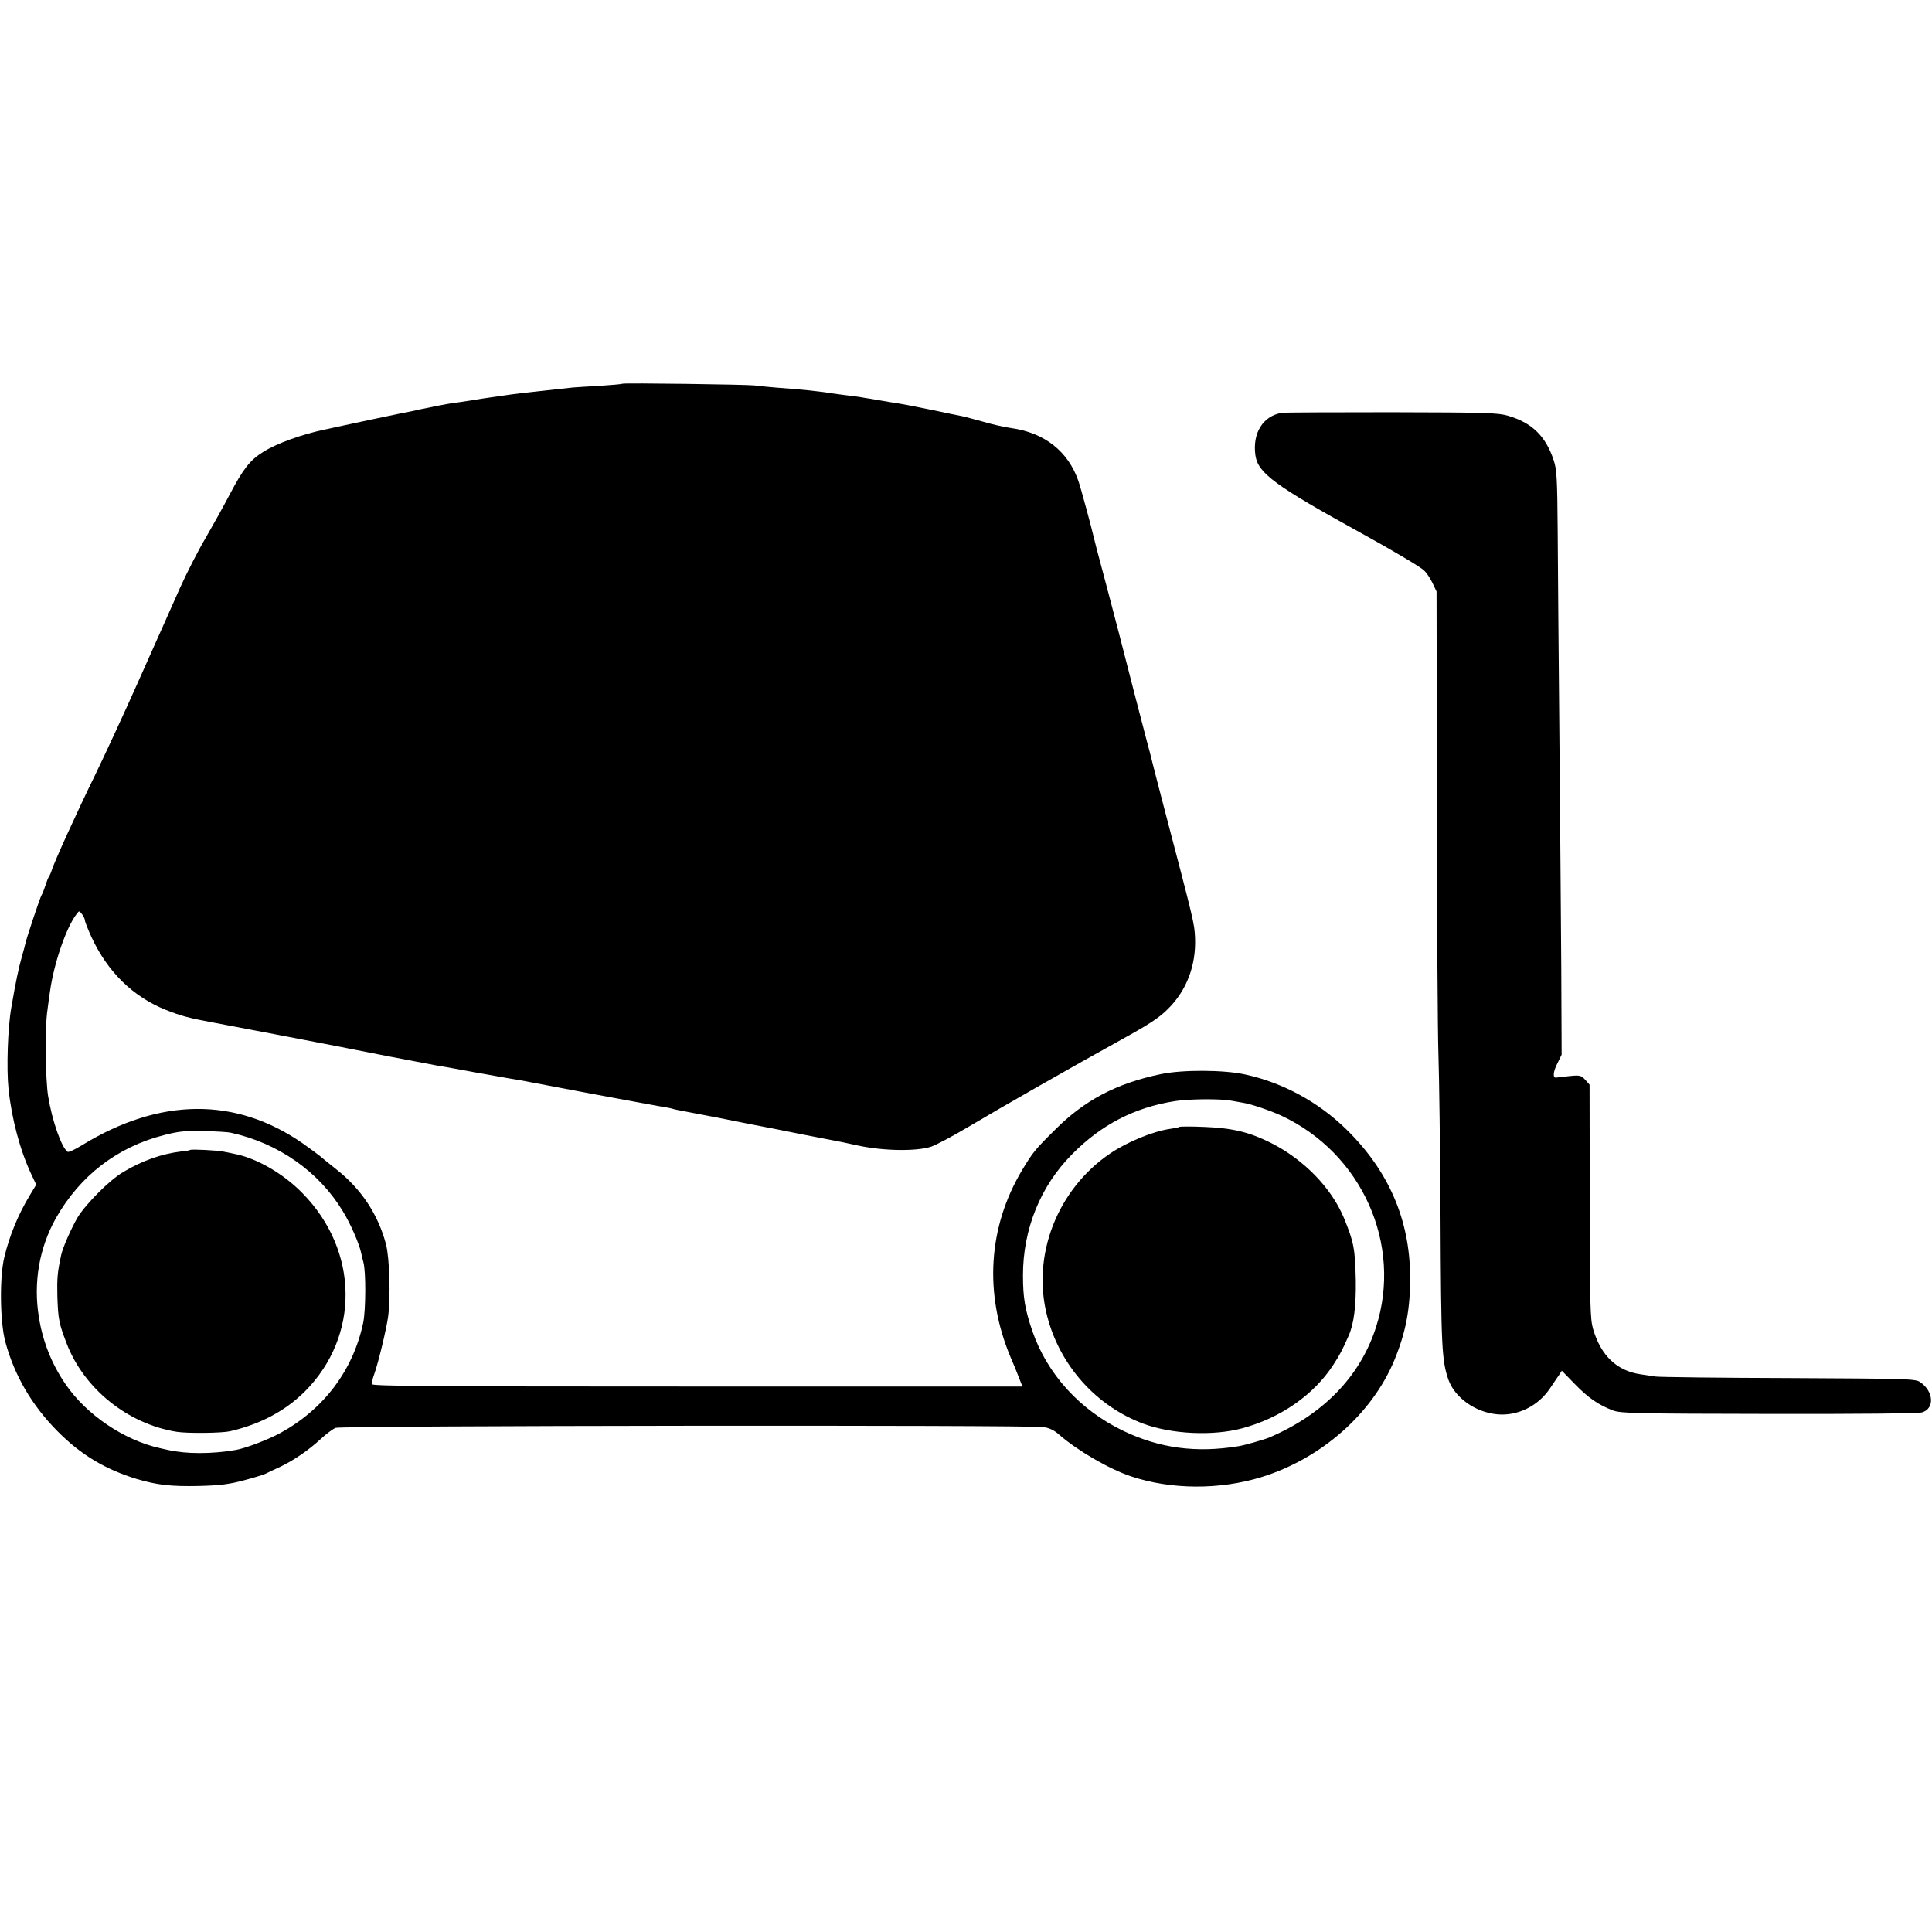
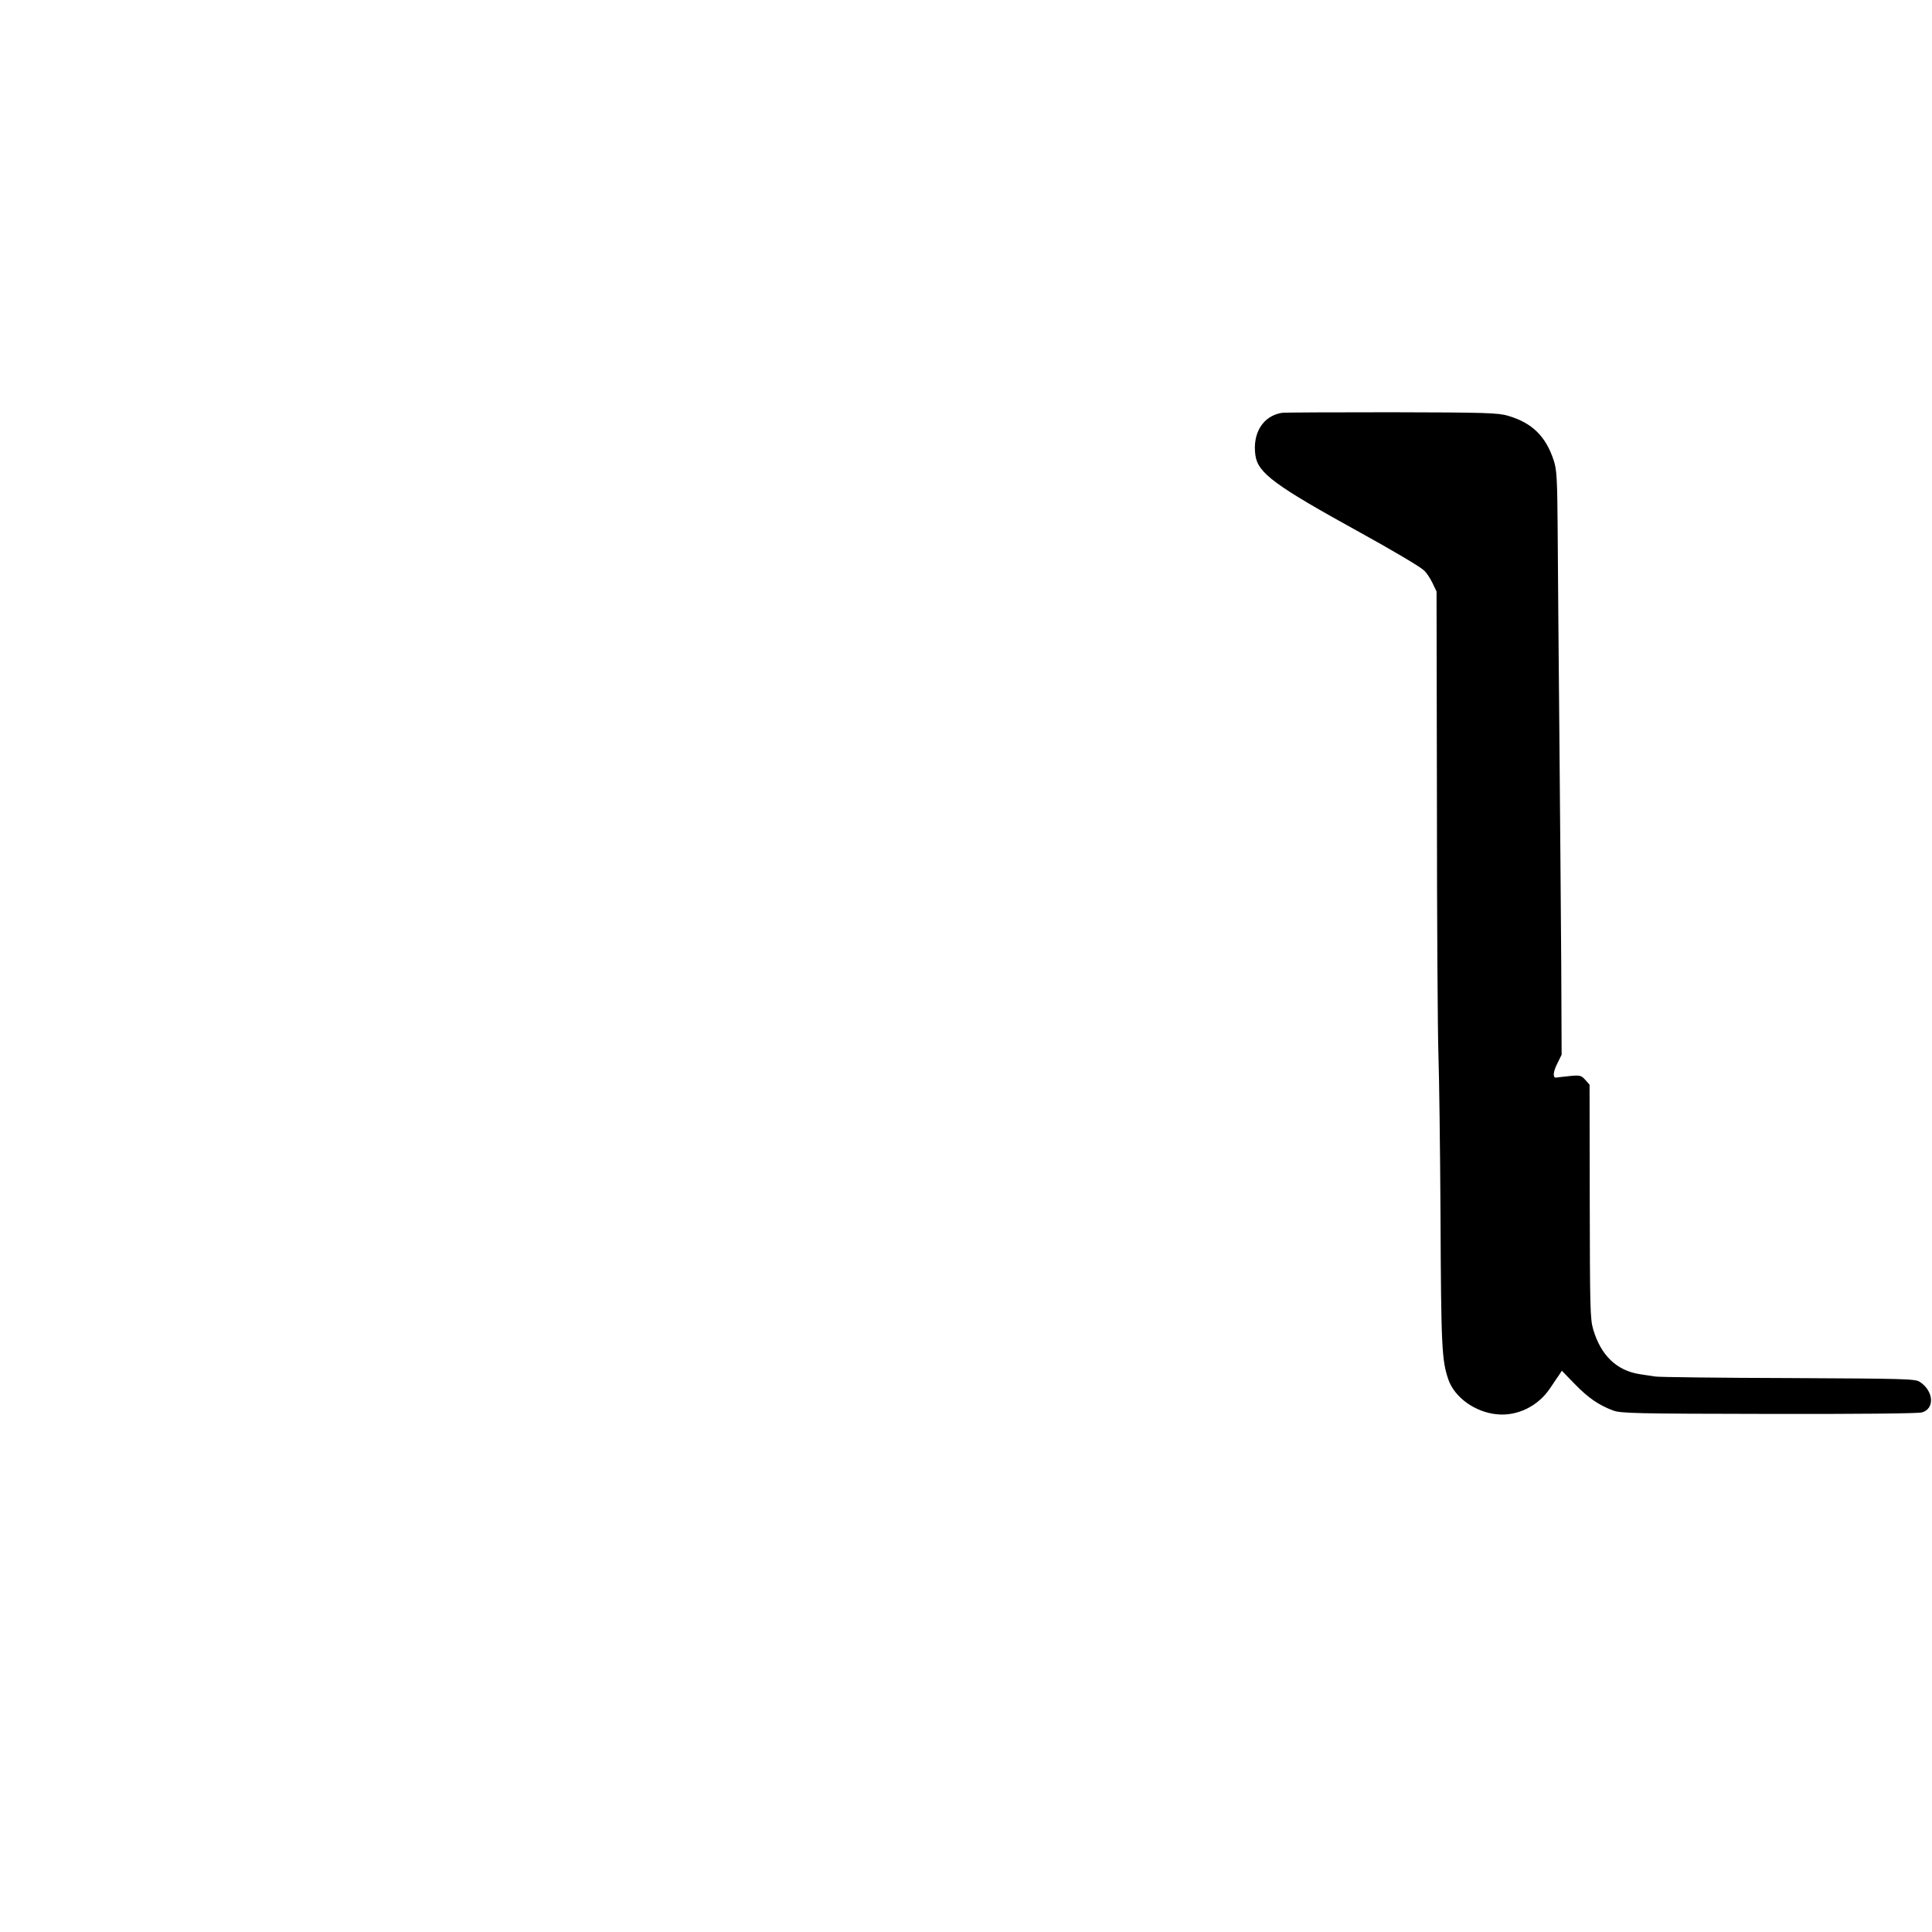
<svg xmlns="http://www.w3.org/2000/svg" version="1.0" width="1024pt" height="1024pt" viewBox="0 0 1024 1024" preserveAspectRatio="xMidYMid meet">
  <g transform="translate(0,1024) scale(0.1,-0.1)" fill="#000000" stroke="none">
-     <path d="M3299 8206 c-2 -2 -56 -7 -119 -11 -63 -3 -128 -8 -145 -9 -48 -5 -167 -18 -200 -22 -16 -2 -52 -6 -80 -9 -27 -3 -61 -8 -75 -10 -14 -2 -45 -7 -70 -10 -25 -3 -74 -11 -110 -17 -36 -5 -76 -12 -90 -13 -32 -4 -133 -24 -185 -35 -22 -6 -74 -16 -115 -24 -62 -13 -201 -42 -330 -70 -14 -3 -38 -9 -55 -12 -122 -25 -259 -74 -331 -120 -69 -43 -105 -89 -176 -224 -33 -63 -91 -167 -128 -231 -38 -64 -99 -183 -136 -265 -36 -82 -74 -167 -84 -189 -10 -22 -75 -168 -145 -325 -70 -157 -170 -373 -222 -480 -97 -198 -214 -456 -228 -500 -4 -14 -11 -29 -15 -35 -4 -5 -13 -28 -20 -50 -7 -22 -16 -44 -20 -50 -7 -10 -79 -226 -85 -254 -2 -9 -10 -41 -19 -71 -17 -60 -32 -130 -56 -270 -19 -108 -26 -322 -15 -430 17 -162 62 -329 121 -454 l26 -55 -35 -58 c-61 -101 -107 -213 -134 -326 -26 -105 -23 -344 5 -448 48 -179 141 -338 277 -475 124 -125 253 -202 420 -253 110 -32 179 -40 330 -37 111 3 160 9 238 30 53 14 105 30 115 35 9 5 42 21 74 35 72 34 152 88 218 149 29 27 64 53 79 59 30 12 3674 16 3751 4 32 -4 58 -17 85 -41 95 -83 265 -182 380 -220 212 -71 470 -72 691 -4 317 98 587 336 705 621 61 149 84 271 83 443 -2 302 -115 561 -339 780 -148 145 -337 247 -535 290 -113 25 -332 26 -447 2 -236 -49 -406 -139 -563 -297 -105 -104 -116 -118 -172 -211 -181 -302 -203 -655 -62 -992 14 -32 34 -80 44 -107 l19 -49 -1724 0 c-1422 0 -1725 2 -1725 13 0 8 6 32 14 54 21 58 64 237 73 302 14 105 8 310 -11 385 -42 158 -130 292 -263 397 -30 24 -67 53 -81 66 -15 12 -59 45 -99 73 -354 245 -755 242 -1167 -10 -37 -23 -71 -39 -77 -36 -32 20 -83 165 -104 296 -14 88 -17 351 -5 444 4 33 11 83 15 110 20 146 85 337 140 409 15 20 15 20 30 0 8 -10 15 -25 15 -32 0 -7 16 -47 35 -89 85 -184 221 -317 395 -386 81 -32 122 -43 252 -67 103 -19 604 -115 649 -124 72 -14 328 -65 354 -69 17 -3 68 -13 115 -22 47 -9 94 -18 105 -19 11 -2 85 -15 165 -30 80 -14 161 -29 180 -32 19 -3 46 -8 60 -10 14 -3 180 -34 370 -70 190 -35 361 -67 380 -70 19 -3 43 -7 52 -10 18 -5 16 -5 138 -28 47 -9 94 -18 105 -20 43 -9 291 -58 315 -62 14 -3 79 -16 145 -29 66 -13 134 -26 150 -29 17 -3 77 -15 135 -28 137 -29 311 -31 387 -5 28 10 116 57 195 104 178 106 562 325 812 463 147 81 202 117 247 163 99 98 149 231 143 377 -4 78 -2 71 -171 715 -36 137 -66 256 -68 265 -2 8 -11 42 -20 75 -9 33 -38 146 -65 250 -54 213 -112 435 -140 540 -58 216 -72 272 -75 286 -7 33 -67 255 -79 289 -54 157 -179 256 -356 281 -36 5 -103 20 -150 34 -47 13 -96 26 -110 29 -14 2 -79 16 -145 30 -66 13 -133 27 -150 30 -16 3 -57 10 -90 15 -33 6 -77 13 -99 17 -21 3 -46 7 -55 9 -9 2 -44 6 -76 10 -33 4 -67 9 -76 10 -48 9 -168 22 -289 30 -47 4 -101 9 -120 12 -39 5 -696 14 -701 9z m3228 -3800 c16 -3 43 -8 62 -11 44 -7 140 -40 200 -67 429 -199 646 -683 504 -1123 -84 -261 -280 -463 -568 -585 -24 -10 -132 -41 -160 -45 -225 -37 -419 -11 -611 81 -230 110 -404 301 -483 531 -39 115 -49 177 -49 294 0 243 92 472 260 641 155 157 330 248 546 282 75 12 244 13 299 2z m-5302 -170 c250 -55 464 -205 591 -414 41 -66 88 -174 98 -222 3 -14 8 -36 12 -50 14 -49 13 -254 -1 -321 -53 -251 -208 -457 -437 -583 -63 -35 -186 -82 -238 -91 -127 -22 -264 -22 -360 0 -3 1 -21 5 -40 9 -192 42 -392 177 -503 340 -73 106 -121 227 -141 355 -30 183 2 367 90 524 128 226 326 378 574 441 78 20 115 24 210 21 63 -1 129 -5 145 -9z" />
-     <path d="M6250 4267 c-3 -3 -24 -7 -47 -10 -91 -13 -226 -68 -318 -130 -281 -190 -418 -541 -335 -862 67 -262 260 -478 510 -571 151 -56 371 -66 525 -24 204 55 381 179 483 338 34 52 47 77 80 152 28 63 40 158 38 295 -4 169 -10 200 -63 330 -67 160 -213 310 -388 398 -114 57 -203 78 -350 84 -71 3 -132 3 -135 0z" />
-     <path d="M1008 4145 c-2 -2 -23 -6 -48 -8 -105 -13 -207 -49 -307 -109 -72 -42 -198 -169 -242 -241 -33 -57 -79 -160 -87 -200 -20 -92 -22 -124 -20 -217 4 -123 9 -146 49 -250 92 -241 325 -428 584 -469 58 -9 237 -7 282 3 160 37 292 107 397 211 292 293 287 745 -12 1050 -102 105 -246 188 -365 210 -13 3 -37 8 -54 11 -31 7 -172 14 -177 9z" />
    <path d="M6795 8052 c-101 -16 -158 -108 -141 -226 14 -94 104 -160 556 -409 165 -91 318 -181 337 -200 13 -11 33 -41 45 -66 l22 -46 2 -1120 c0 -616 4 -1217 8 -1335 4 -118 9 -501 11 -851 3 -705 7 -770 42 -872 34 -95 142 -172 257 -183 108 -11 218 43 281 137 17 24 37 56 47 69 l16 25 69 -71 c71 -73 126 -111 203 -140 41 -15 123 -17 825 -18 467 -1 793 2 812 8 69 20 62 114 -12 162 -24 16 -82 17 -693 20 -367 1 -685 5 -707 8 -22 3 -58 9 -80 12 -125 18 -210 99 -251 239 -16 54 -17 122 -18 678 l-1 618 -23 26 c-21 23 -28 25 -80 20 -31 -3 -63 -7 -71 -8 -22 -6 -21 28 4 76 l22 45 -2 468 c-2 257 -6 811 -10 1232 -4 421 -8 907 -9 1080 -2 275 -5 322 -21 370 -42 128 -115 199 -241 236 -53 16 -117 18 -619 19 -308 0 -569 -1 -580 -3z" />
  </g>
</svg>